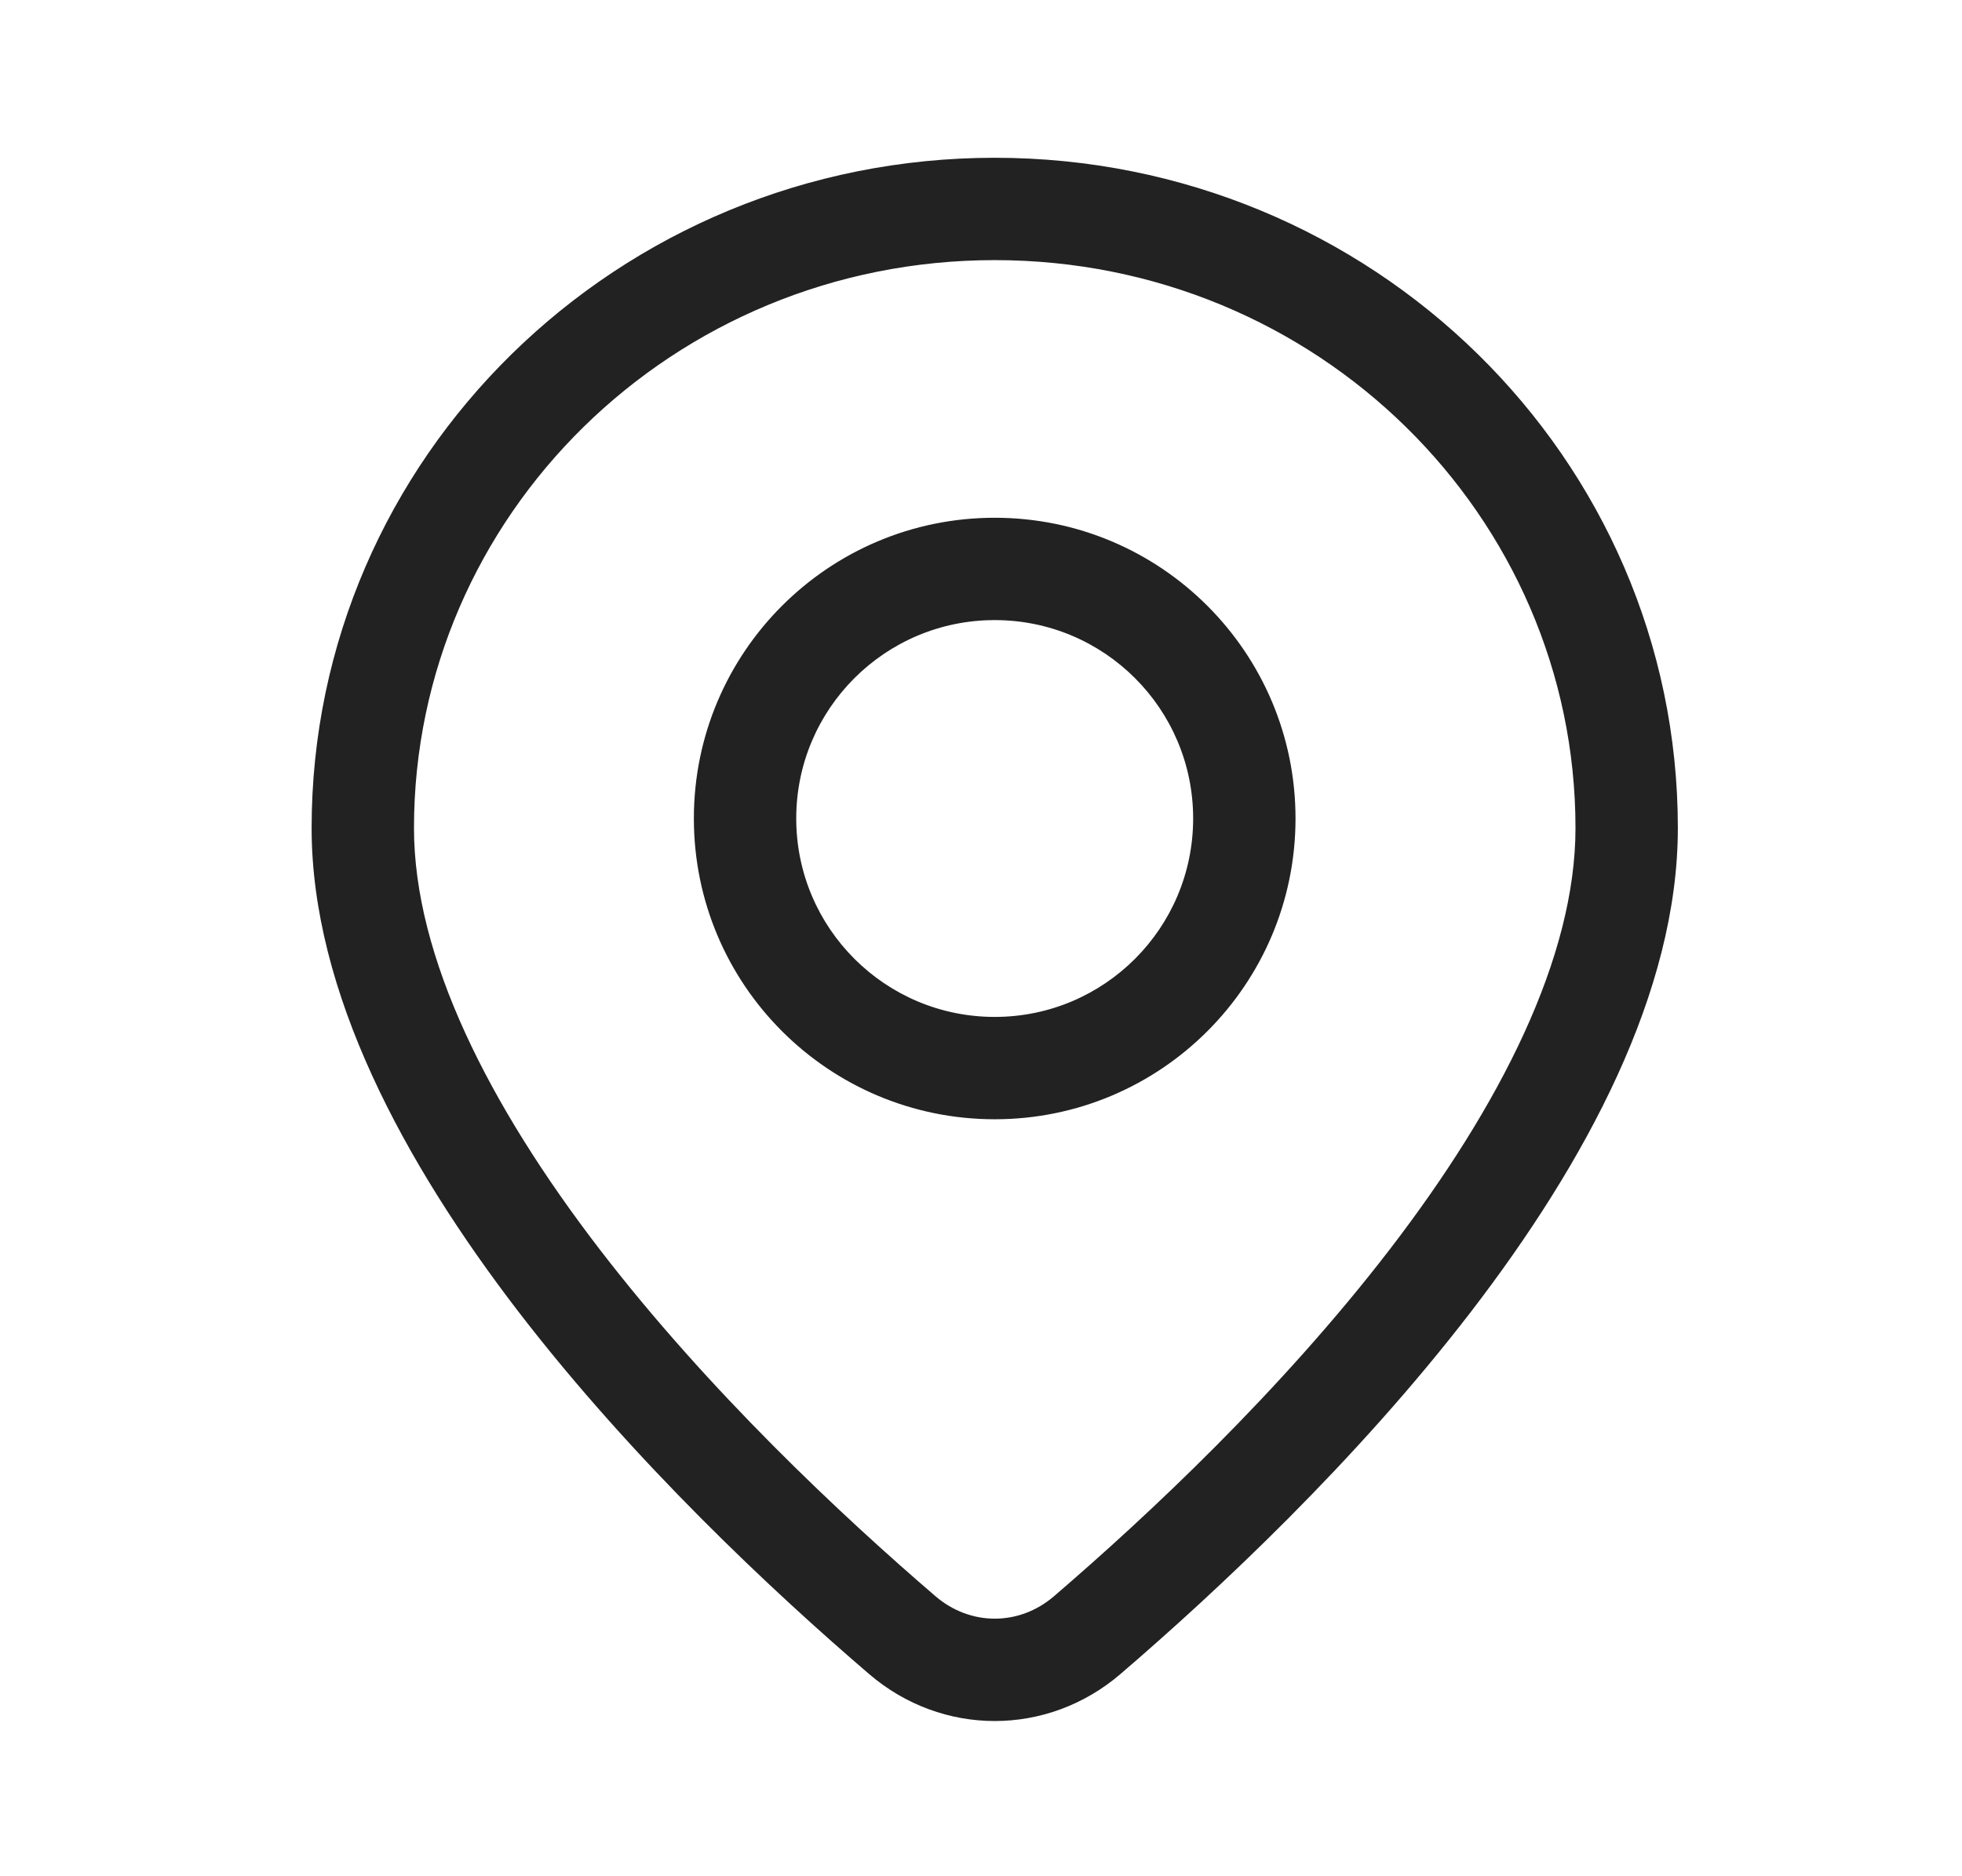
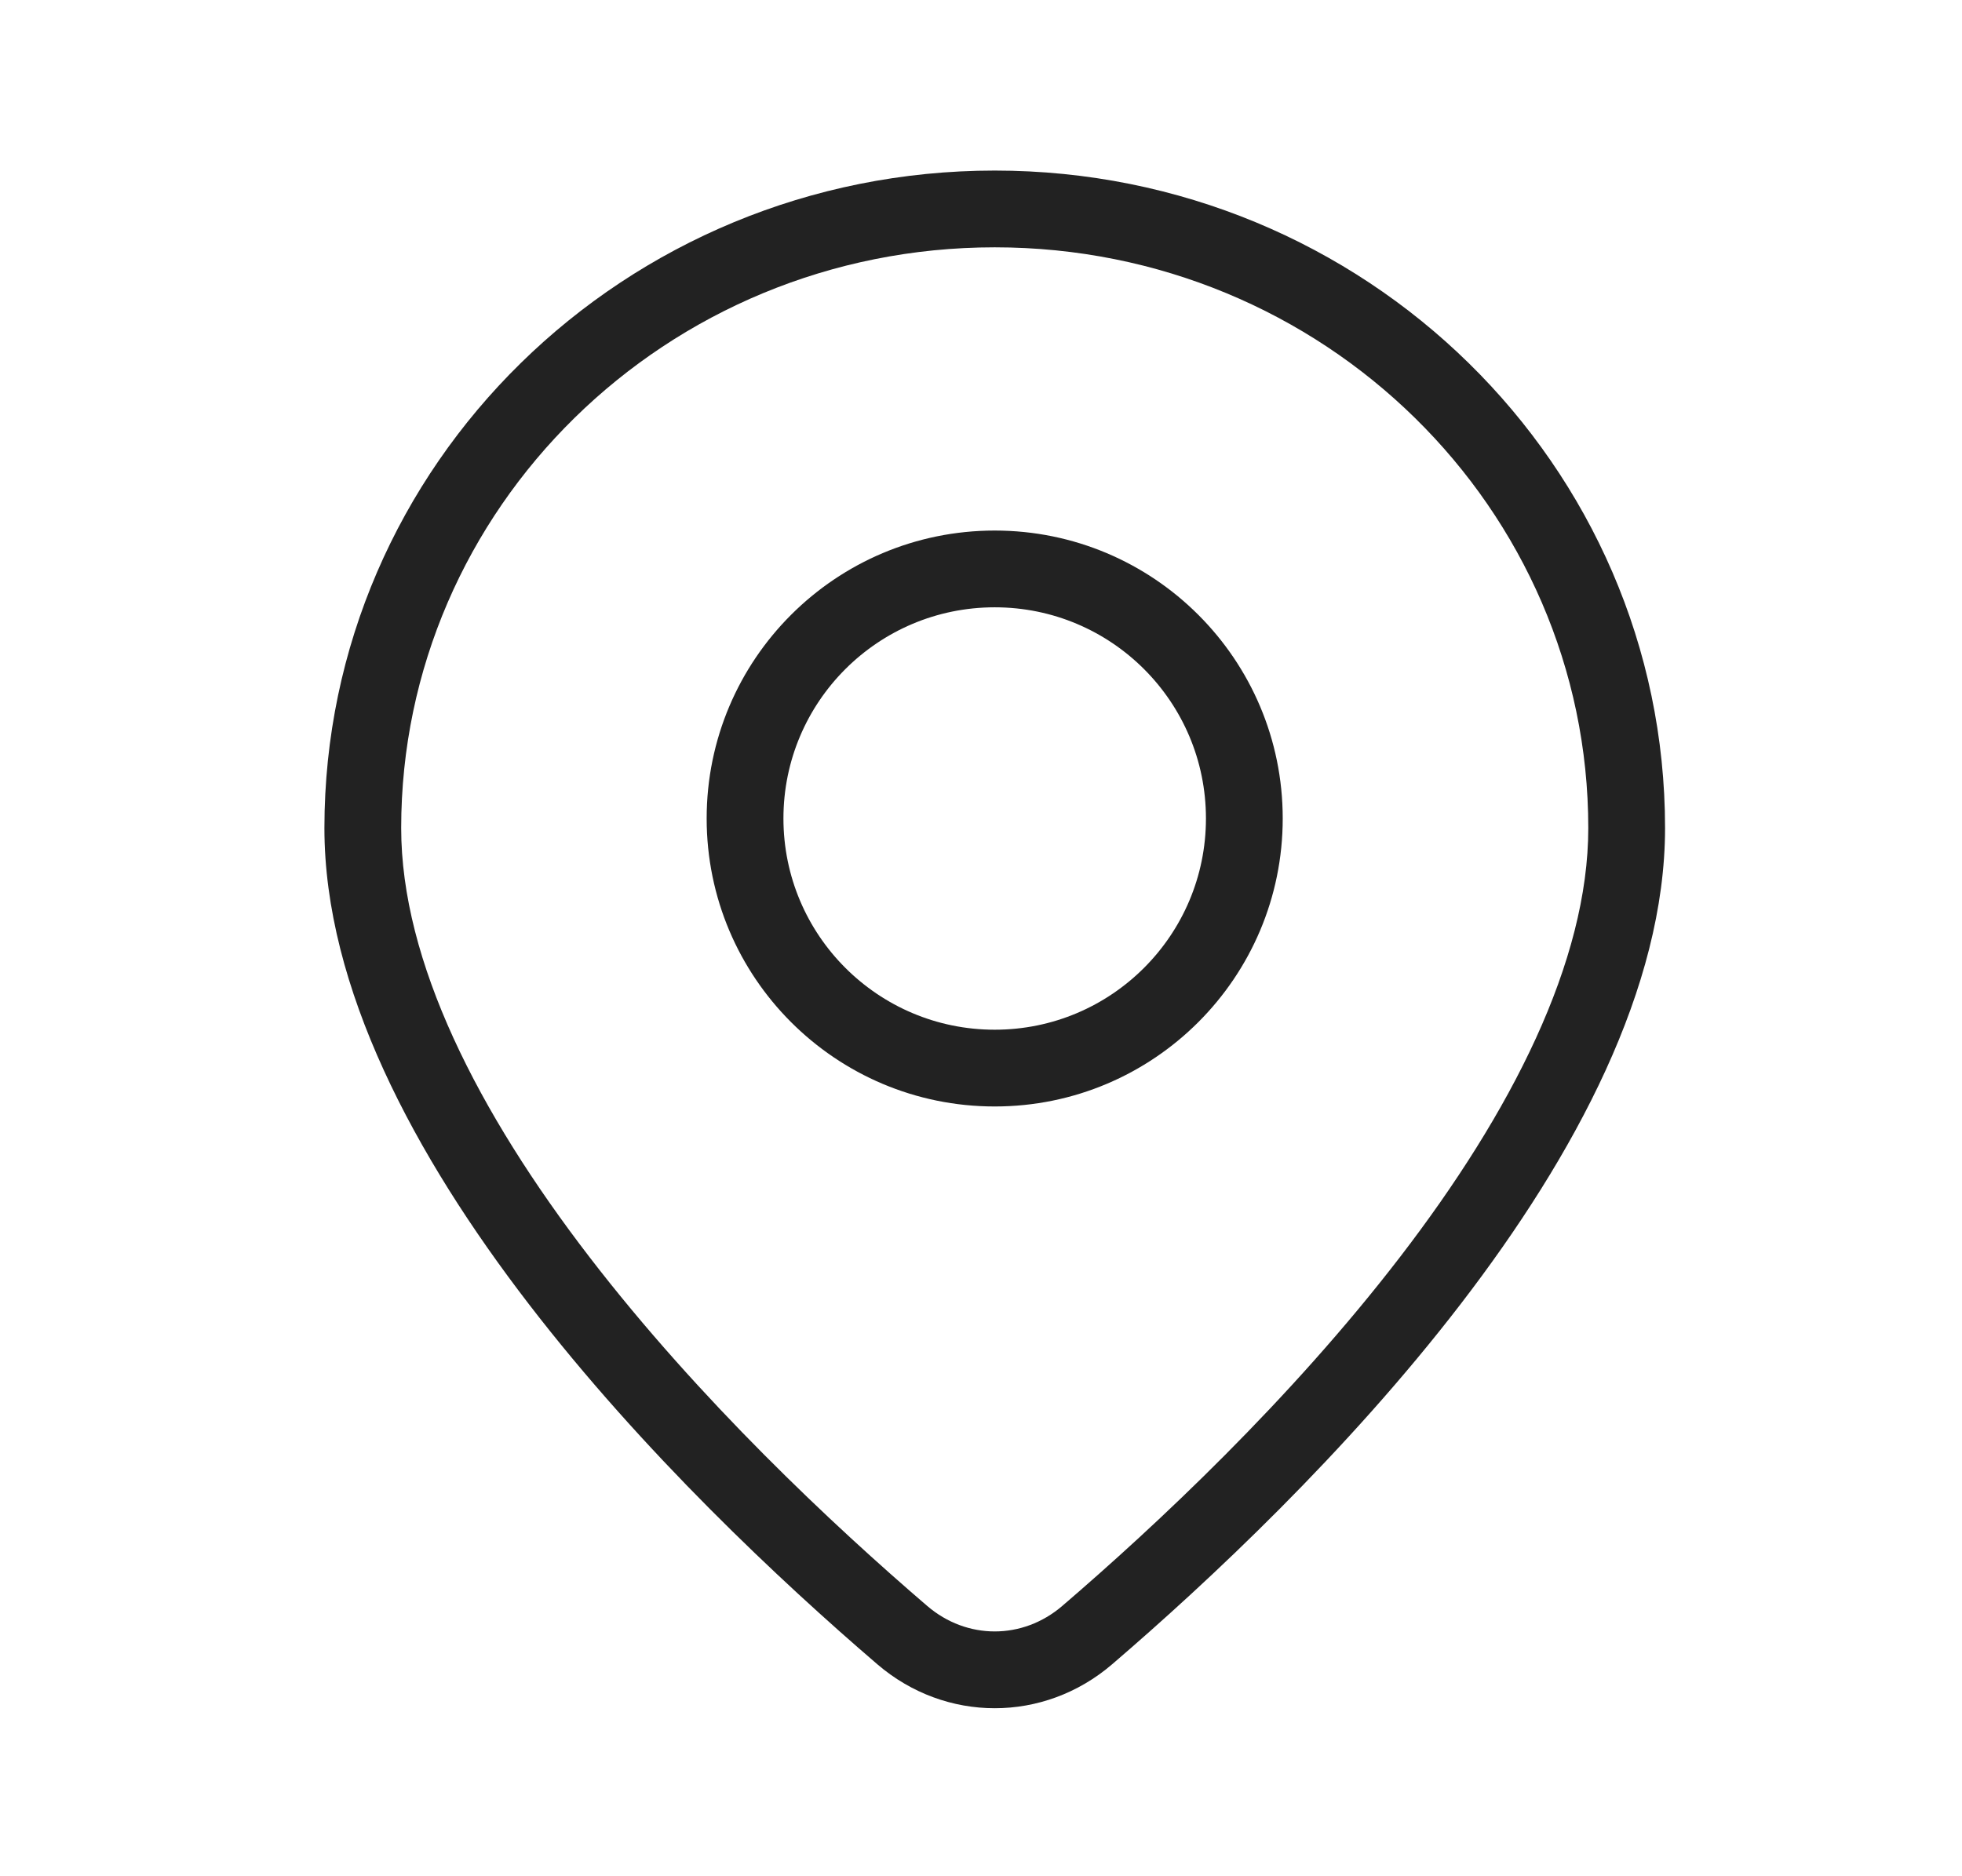
<svg xmlns="http://www.w3.org/2000/svg" width="23" height="22" viewBox="0 0 23 22" fill="none">
  <path fill-rule="evenodd" clip-rule="evenodd" d="M18.619 9.709C18.619 11.274 17.718 13.041 16.41 14.742C15.125 16.414 13.556 17.884 12.452 18.831C11.988 19.229 11.334 19.229 10.87 18.831C9.766 17.884 8.197 16.414 6.912 14.742C5.604 13.041 4.703 11.274 4.703 9.709C4.703 5.965 7.802 2.9 11.661 2.9C15.52 2.9 18.619 5.965 18.619 9.709ZM19.519 9.709C19.519 13.453 15.291 17.58 13.038 19.514C12.237 20.202 11.085 20.202 10.284 19.514C8.031 17.58 3.803 13.453 3.803 9.709C3.803 5.451 7.321 2 11.661 2C16.001 2 19.519 5.451 19.519 9.709ZM14.137 9.597C14.137 10.965 13.028 12.074 11.661 12.074C10.293 12.074 9.184 10.965 9.184 9.597C9.184 8.229 10.293 7.121 11.661 7.121C13.028 7.121 14.137 8.229 14.137 9.597ZM15.037 9.597C15.037 11.462 13.525 12.974 11.661 12.974C9.796 12.974 8.284 11.462 8.284 9.597C8.284 7.732 9.796 6.221 11.661 6.221C13.525 6.221 15.037 7.732 15.037 9.597Z" fill="#222222" />
-   <path d="M16.41 14.742L16.291 14.651L16.41 14.742ZM12.452 18.831L12.55 18.945L12.452 18.831ZM10.87 18.831L10.773 18.945H10.773L10.87 18.831ZM6.912 14.742L6.793 14.833L6.912 14.742ZM13.038 19.514L12.94 19.401L13.038 19.514ZM10.284 19.514L10.382 19.401L10.284 19.514ZM16.529 14.833C17.842 13.126 18.769 11.325 18.769 9.709H18.469C18.469 11.222 17.593 12.956 16.291 14.651L16.529 14.833ZM12.55 18.945C13.658 17.994 15.235 16.517 16.529 14.833L16.291 14.651C15.015 16.311 13.455 17.773 12.354 18.718L12.55 18.945ZM10.773 18.945C11.293 19.391 12.03 19.391 12.55 18.945L12.354 18.718C11.947 19.067 11.376 19.067 10.968 18.718L10.773 18.945ZM6.793 14.833C8.087 16.517 9.665 17.994 10.773 18.945L10.968 18.718C9.867 17.773 8.307 16.311 7.031 14.651L6.793 14.833ZM4.553 9.709C4.553 11.325 5.48 13.126 6.793 14.833L7.031 14.651C5.729 12.956 4.853 11.222 4.853 9.709H4.553ZM11.661 2.75C7.721 2.75 4.553 5.879 4.553 9.709H4.853C4.853 6.05 7.882 3.05 11.661 3.05V2.75ZM18.769 9.709C18.769 5.879 15.601 2.75 11.661 2.75V3.05C15.44 3.05 18.469 6.05 18.469 9.709H18.769ZM13.136 19.628C14.266 18.658 15.895 17.135 17.243 15.382C18.587 13.633 19.669 11.632 19.669 9.709H19.369C19.369 11.53 18.338 13.464 17.005 15.199C15.675 16.929 14.063 18.437 12.94 19.401L13.136 19.628ZM10.187 19.628C11.044 20.364 12.278 20.364 13.136 19.628L12.94 19.401C12.195 20.04 11.127 20.04 10.382 19.401L10.187 19.628ZM3.653 9.709C3.653 11.632 4.736 13.633 6.079 15.382C7.427 17.135 9.056 18.658 10.187 19.628L10.382 19.401C9.259 18.437 7.647 16.929 6.317 15.199C4.984 13.464 3.953 11.53 3.953 9.709H3.653ZM11.661 1.85C7.241 1.85 3.653 5.366 3.653 9.709H3.953C3.953 5.537 7.401 2.15 11.661 2.15V1.85ZM19.669 9.709C19.669 5.366 16.081 1.85 11.661 1.85V2.15C15.921 2.15 19.369 5.537 19.369 9.709H19.669ZM11.661 12.224C13.111 12.224 14.287 11.048 14.287 9.597H13.987C13.987 10.882 12.946 11.924 11.661 11.924V12.224ZM9.034 9.597C9.034 11.048 10.21 12.224 11.661 12.224V11.924C10.376 11.924 9.334 10.882 9.334 9.597H9.034ZM11.661 6.971C10.21 6.971 9.034 8.147 9.034 9.597H9.334C9.334 8.312 10.376 7.271 11.661 7.271V6.971ZM14.287 9.597C14.287 8.147 13.111 6.971 11.661 6.971V7.271C12.946 7.271 13.987 8.312 13.987 9.597H14.287ZM11.661 13.124C13.608 13.124 15.187 11.545 15.187 9.597H14.887C14.887 11.379 13.443 12.824 11.661 12.824V13.124ZM8.134 9.597C8.134 11.545 9.713 13.124 11.661 13.124V12.824C9.879 12.824 8.434 11.379 8.434 9.597H8.134ZM11.661 6.071C9.713 6.071 8.134 7.65 8.134 9.597H8.434C8.434 7.815 9.879 6.371 11.661 6.371V6.071ZM15.187 9.597C15.187 7.65 13.608 6.071 11.661 6.071V6.371C13.443 6.371 14.887 7.815 14.887 9.597H15.187Z" fill="#222222" />
</svg>